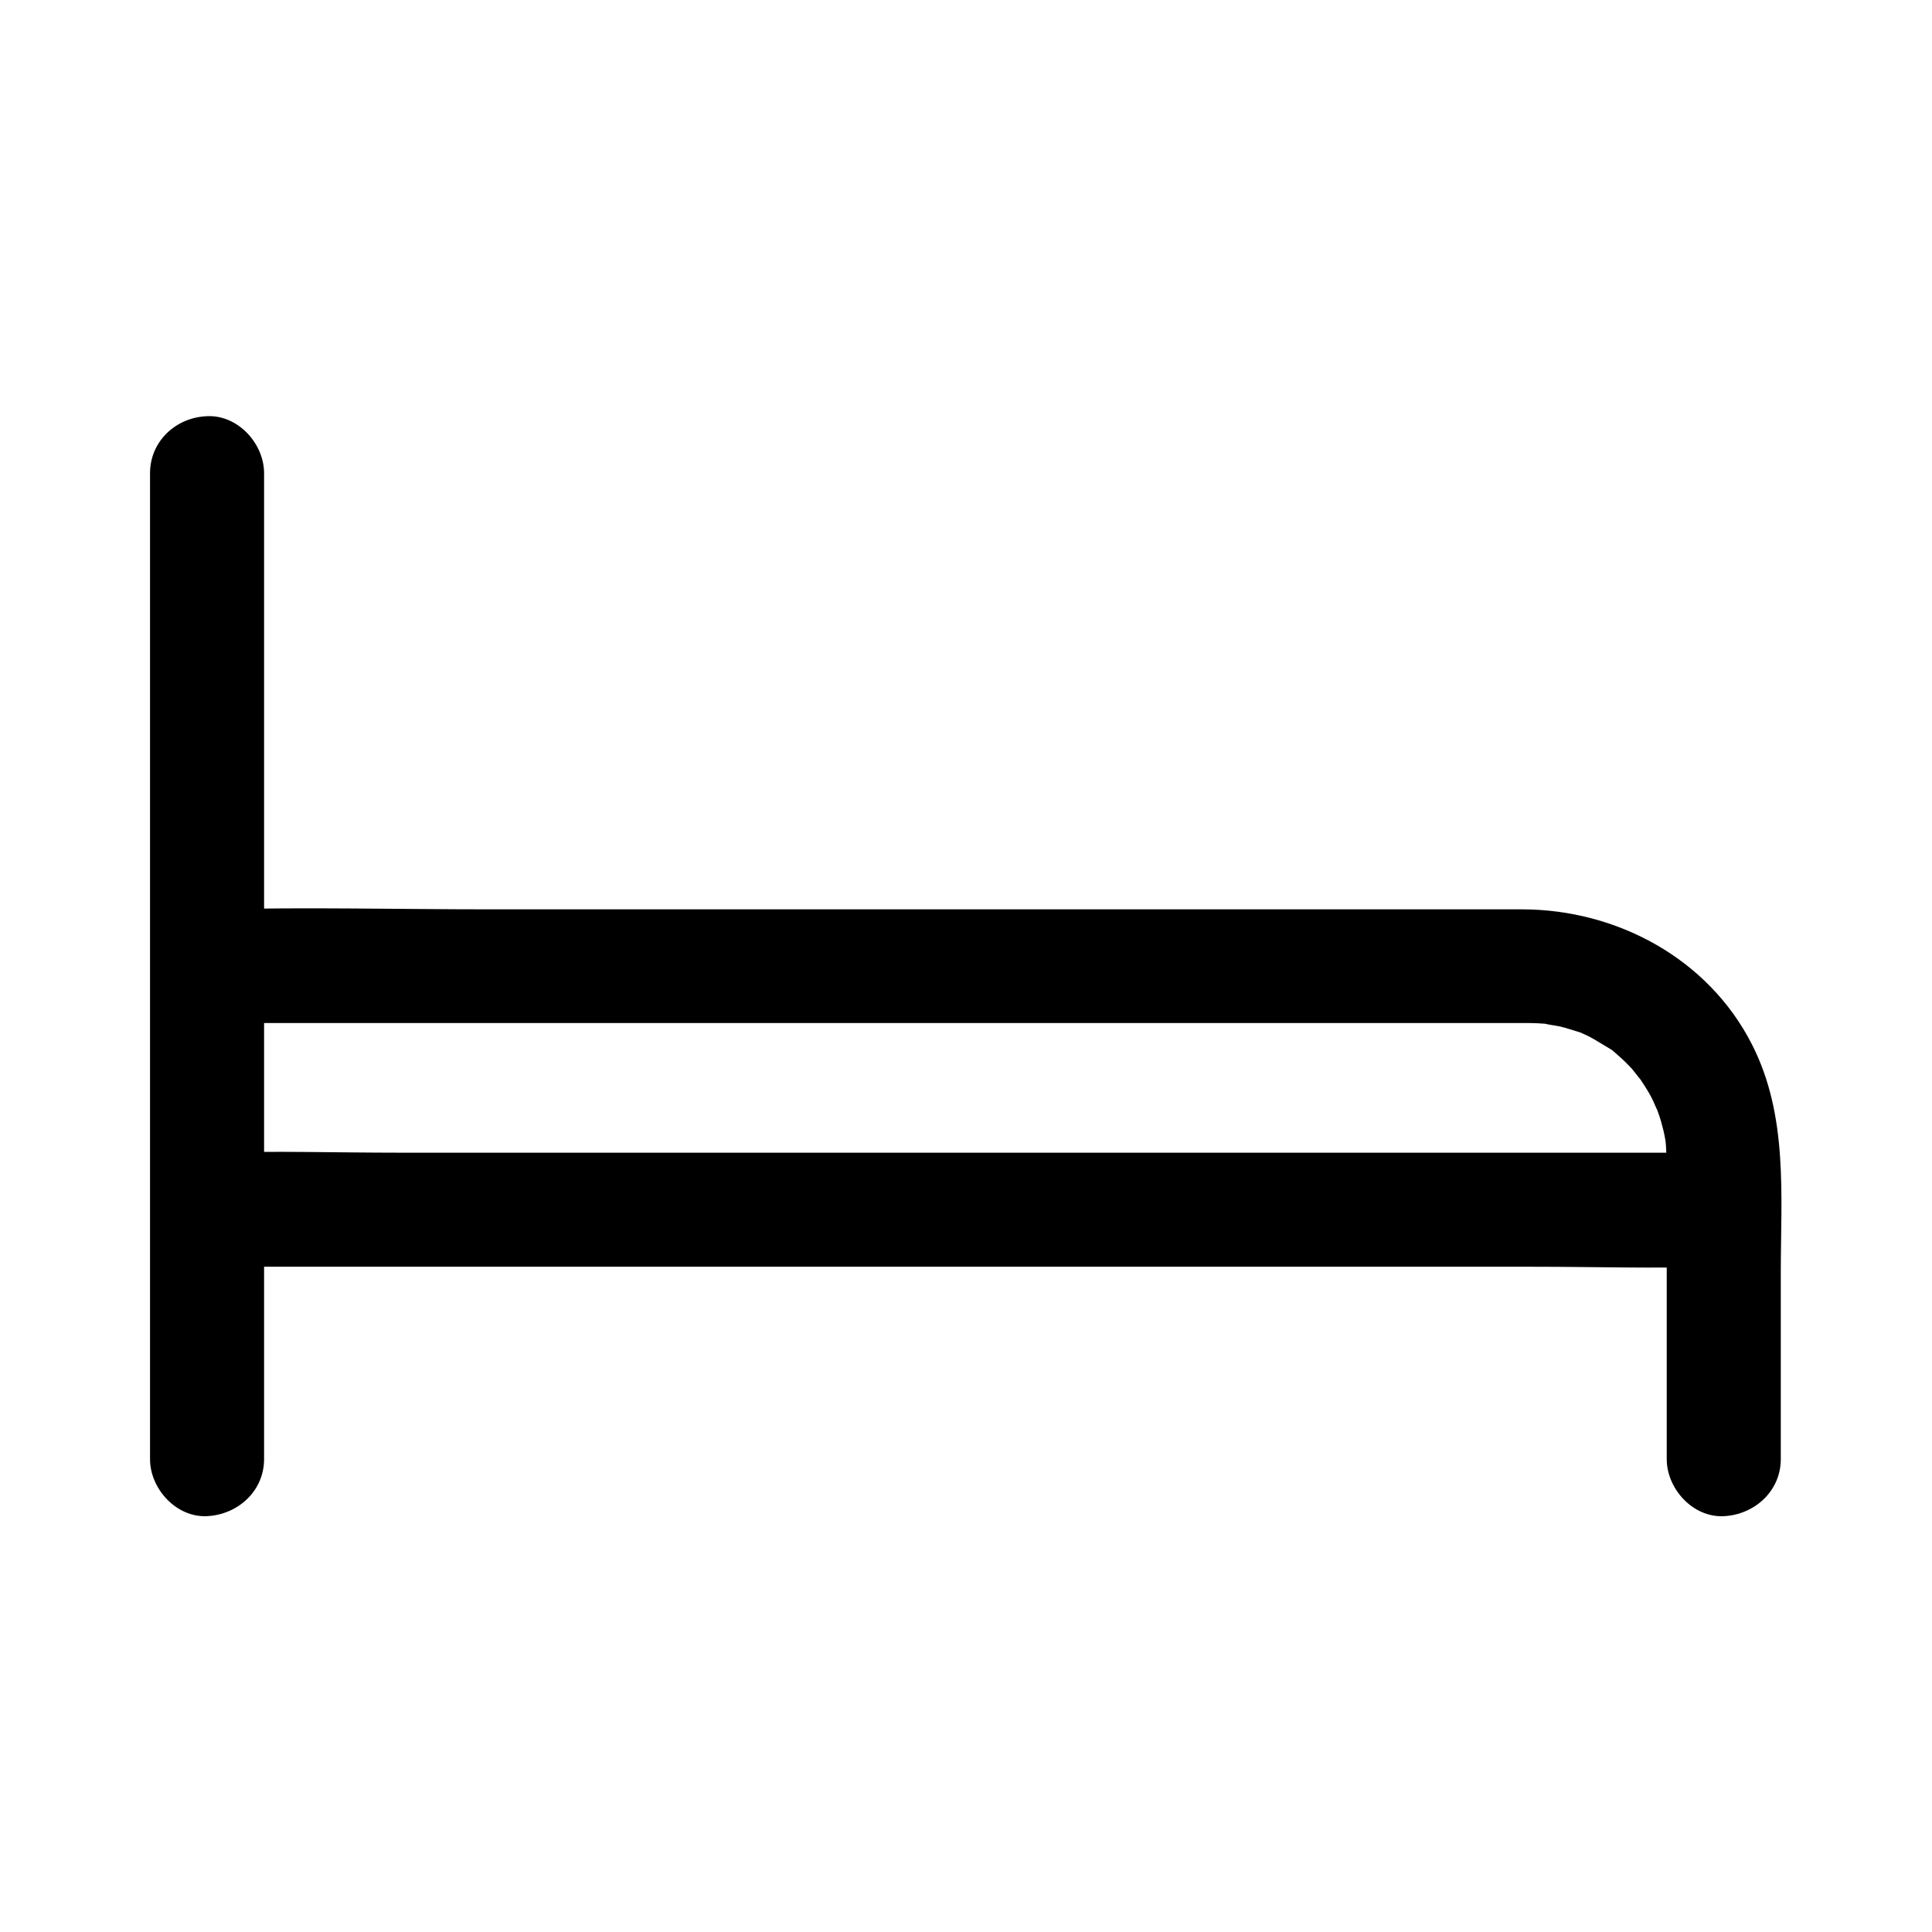
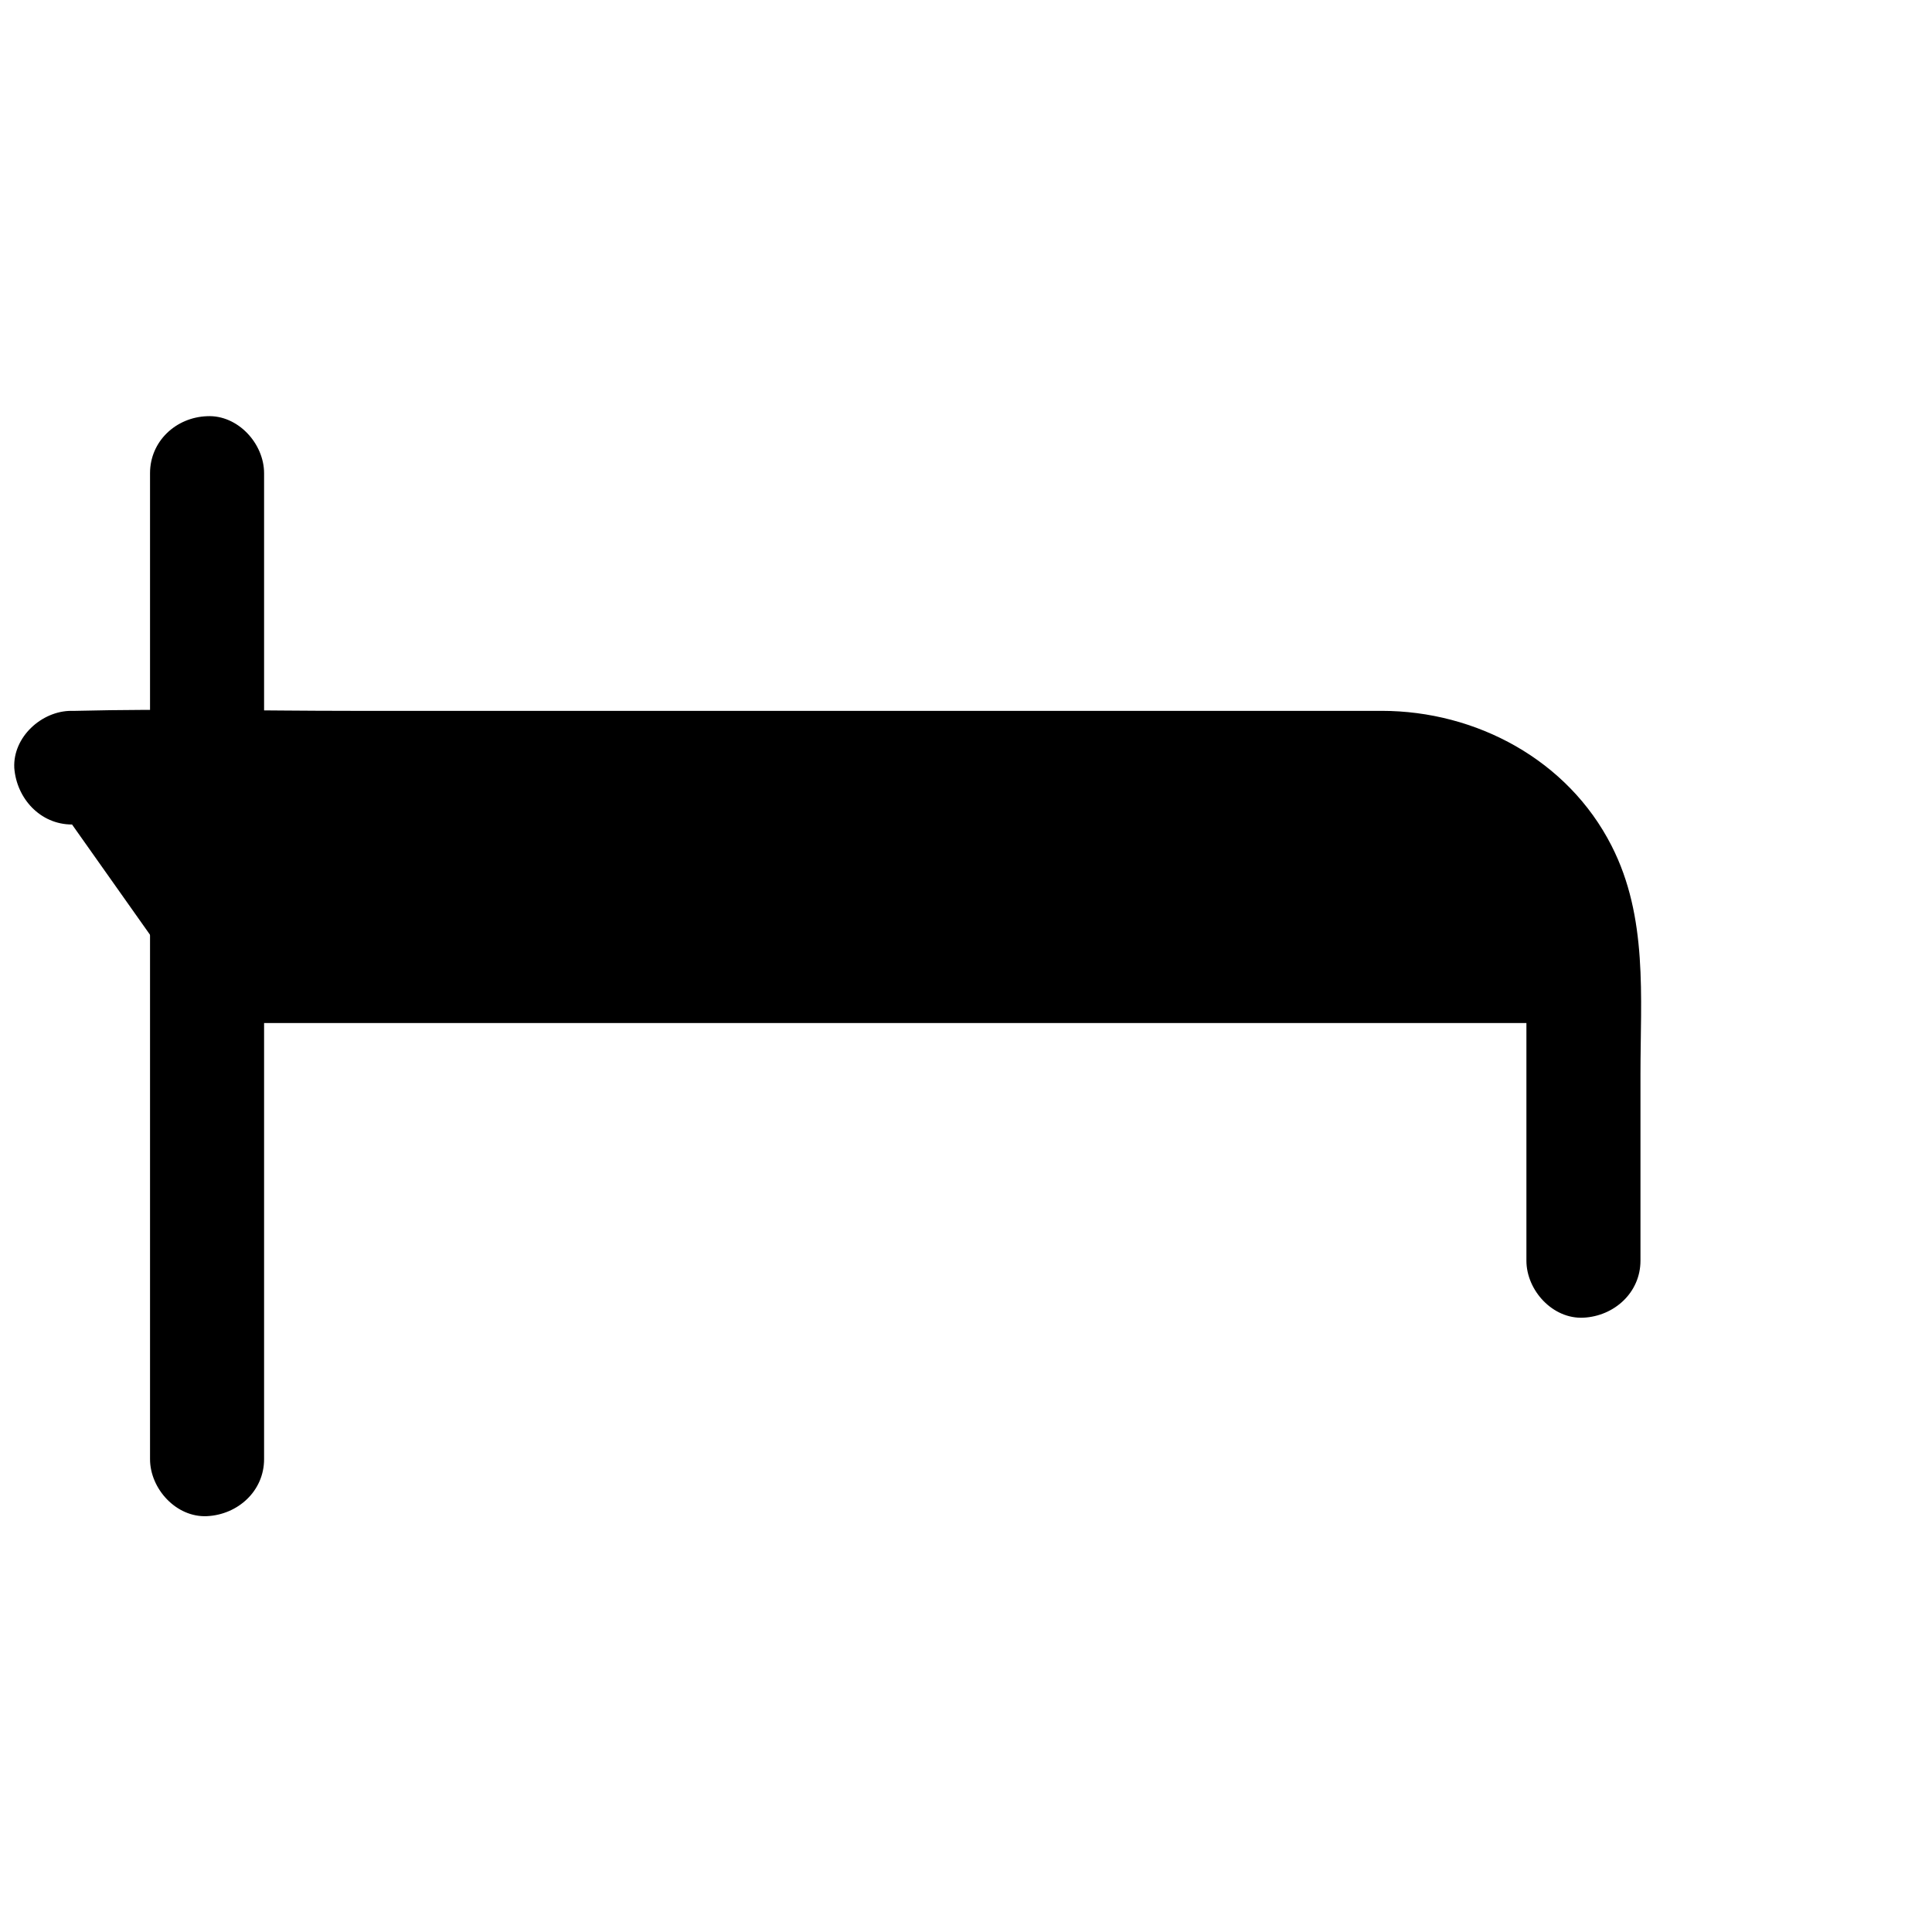
<svg xmlns="http://www.w3.org/2000/svg" fill="#000000" width="800px" height="800px" version="1.1" viewBox="144 144 512 512">
  <g>
    <path d="m183.76 269.41v88.469 140.46 32.344c0 7.859 6.953 15.516 15.113 15.113s15.113-6.648 15.113-15.113v-88.469-140.46-32.344c0-7.859-6.953-15.516-15.113-15.113-8.258 0.301-15.113 6.648-15.113 15.113z" />
-     <path d="m200.29 415.11h58.746 126.25 120.91 35.066 7.254c2.117 0 4.133 0.102 6.144 0.301-3.023-0.301 1.715 0.402 2.719 0.605 1.715 0.402 3.426 1.008 5.141 1.512 2.719 0.805 0.707 0.203 0.102 0 0.805 0.402 1.613 0.707 2.418 1.109 1.914 1.008 3.727 2.215 5.644 3.324 2.316 1.41 0.605 0.402 0.102 0 0.707 0.504 1.309 1.109 2.016 1.715 1.309 1.109 2.519 2.316 3.727 3.629 0.504 0.605 3.527 4.535 1.715 2.016 1.211 1.812 2.418 3.629 3.426 5.543 0.504 0.906 2.215 5.141 1.211 2.418 0.605 1.715 1.211 3.324 1.613 5.039 0.504 1.715 0.805 3.527 1.109 5.238-0.504-2.922-0.102-0.504-0.102 0.102 0.102 1.41 0.102 2.82 0.203 4.133 0.102 5.238 0 10.578 0 15.922v58.543 4.434c0 7.859 6.953 15.516 15.113 15.113 8.16-0.402 15.113-6.648 15.113-15.113v-49.375c0-20.555 2.016-41.613-7.656-60.559-11.586-22.773-35.871-35.77-60.961-35.77h-25.996-114.67-132.4c-24.285 0-48.668-0.605-73.051 0h-1.109c-7.859 0-15.516 6.953-15.113 15.113 0.598 8.055 6.844 15.008 15.309 15.008z" />
-     <path d="m200.29 479.7h39.598 95.121 115.68 99.555c16.121 0 32.344 0.504 48.465 0h0.707c7.859 0 15.516-6.953 15.113-15.113-0.402-8.16-6.648-15.113-15.113-15.113h-39.598-95.121-115.68-99.555c-16.121 0-32.344-0.504-48.465 0h-0.707c-7.859 0-15.516 6.953-15.113 15.113 0.402 8.16 6.648 15.113 15.113 15.113z" />
+     <path d="m200.29 415.11h58.746 126.25 120.91 35.066 7.254v58.543 4.434c0 7.859 6.953 15.516 15.113 15.113 8.16-0.402 15.113-6.648 15.113-15.113v-49.375c0-20.555 2.016-41.613-7.656-60.559-11.586-22.773-35.871-35.77-60.961-35.77h-25.996-114.67-132.4c-24.285 0-48.668-0.605-73.051 0h-1.109c-7.859 0-15.516 6.953-15.113 15.113 0.598 8.055 6.844 15.008 15.309 15.008z" />
  </g>
</svg>